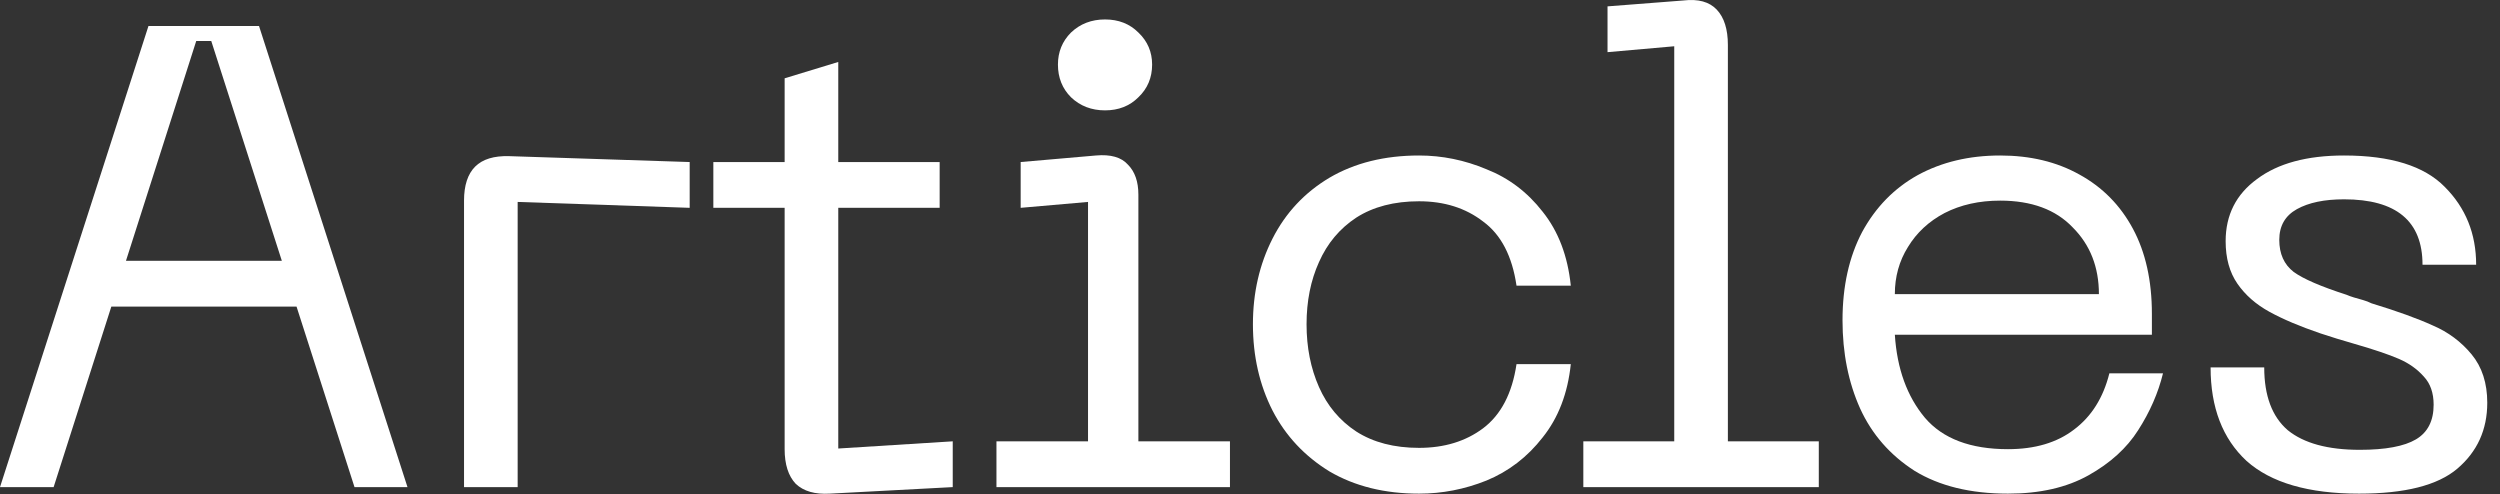
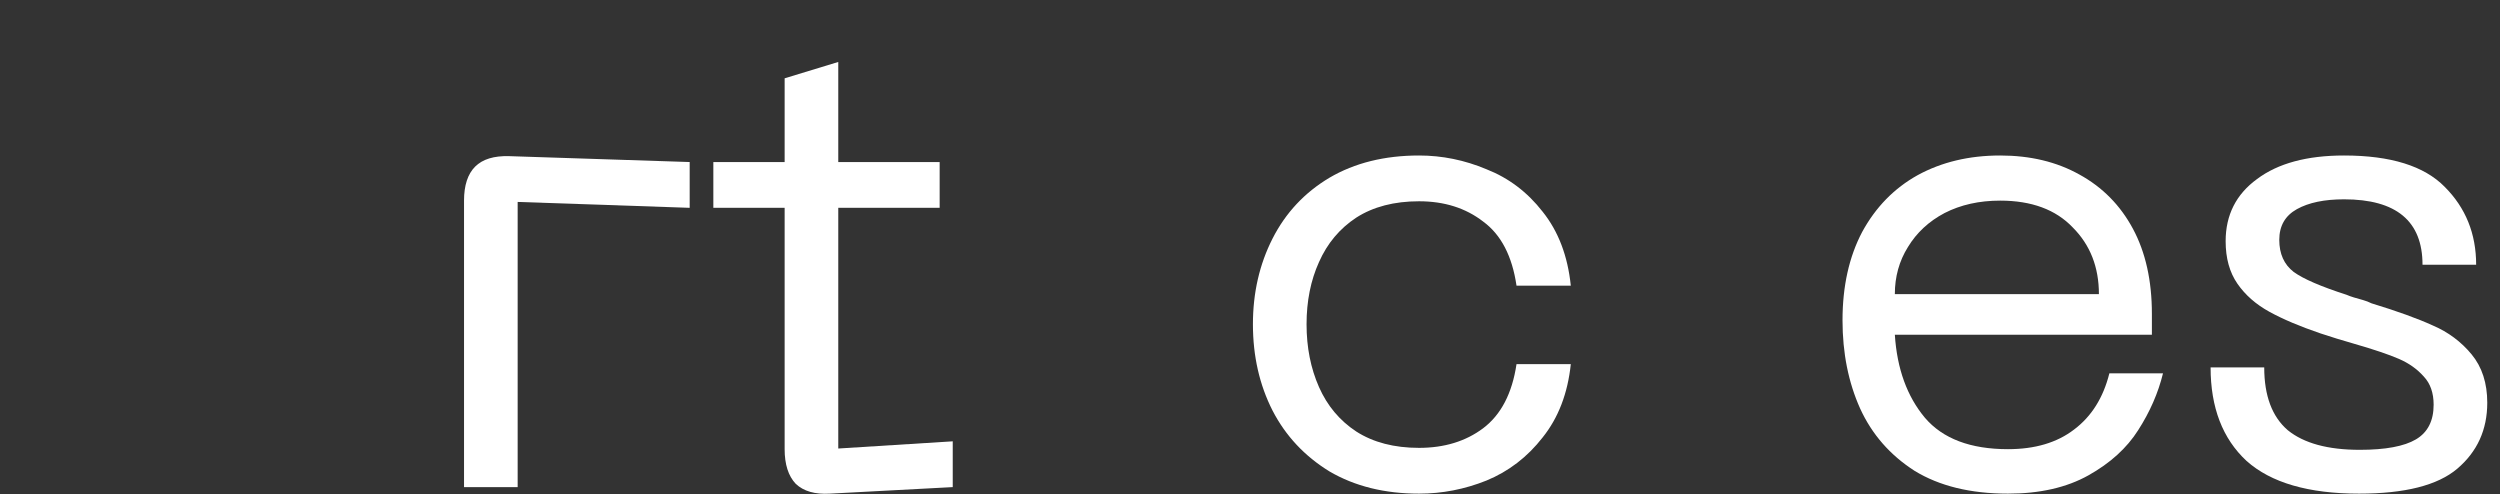
<svg xmlns="http://www.w3.org/2000/svg" width="172" height="34" viewBox="0 0 172 34" fill="none">
  <rect x="0" y="0" width="172" height="34" fill="#333333" stroke="none" />
-   <path d="M22.32 17.943V21.093H5.85V17.943H22.32ZM10.215 1.788H17.82L28.035 33.513H24.39L14.535 2.823H13.5L3.69 33.513H0L10.215 1.788Z" fill="white" />
  <path d="M31.925 13.803C31.925 12.753 32.18 11.973 32.69 11.463C33.2 10.953 33.98 10.713 35.03 10.743L47.45 11.148V14.298L35.615 13.893V33.513H31.925V13.803Z" fill="white" />
  <path d="M65.548 33.513L57.088 33.963C56.068 34.023 55.288 33.798 54.748 33.288C54.238 32.748 53.983 31.953 53.983 30.903V5.388L57.673 4.263V30.858L65.548 30.363V33.513ZM64.648 11.148V14.298H49.078V11.148H64.648Z" fill="white" />
-   <path d="M76.026 7.593C75.097 7.593 74.316 7.293 73.686 6.693C73.086 6.093 72.786 5.343 72.786 4.443C72.786 3.573 73.086 2.838 73.686 2.238C74.316 1.638 75.097 1.338 76.026 1.338C76.957 1.338 77.721 1.638 78.321 2.238C78.951 2.838 79.266 3.573 79.266 4.443C79.266 5.343 78.951 6.093 78.321 6.693C77.721 7.293 76.957 7.593 76.026 7.593ZM68.556 30.363H74.856V13.893L70.222 14.298V11.148L75.396 10.698C76.416 10.608 77.151 10.818 77.601 11.328C78.081 11.808 78.321 12.498 78.321 13.398V30.363H84.621V33.513H68.556V30.363Z" fill="white" />
  <path d="M86.201 22.308C86.201 20.148 86.651 18.183 87.551 16.413C88.451 14.643 89.756 13.248 91.466 12.228C93.206 11.208 95.261 10.698 97.631 10.698C99.221 10.698 100.766 11.013 102.266 11.643C103.796 12.243 105.086 13.218 106.136 14.568C107.216 15.918 107.861 17.613 108.071 19.653H104.336C104.036 17.613 103.271 16.143 102.041 15.243C100.841 14.313 99.371 13.848 97.631 13.848C95.921 13.848 94.481 14.223 93.311 14.973C92.171 15.723 91.316 16.743 90.746 18.033C90.176 19.293 89.891 20.718 89.891 22.308C89.891 23.898 90.176 25.338 90.746 26.628C91.316 27.918 92.171 28.938 93.311 29.688C94.481 30.438 95.921 30.813 97.631 30.813C99.371 30.813 100.841 30.363 102.041 29.463C103.271 28.533 104.036 27.063 104.336 25.053H108.071C107.861 27.063 107.216 28.743 106.136 30.093C105.086 31.443 103.796 32.433 102.266 33.063C100.766 33.663 99.221 33.963 97.631 33.963C95.261 33.963 93.206 33.453 91.466 32.433C89.756 31.383 88.451 29.988 87.551 28.248C86.651 26.478 86.201 24.498 86.201 22.308Z" fill="white" />
-   <path d="M108.933 30.363H115.188V3.183L110.598 3.588V0.438L115.818 0.033C116.838 -0.087 117.603 0.123 118.113 0.663C118.623 1.203 118.878 2.013 118.878 3.093V30.363H125.133V33.513H108.933V30.363Z" fill="white" />
  <path d="M126.765 22.038C126.765 19.698 127.215 17.673 128.115 15.963C129.045 14.253 130.32 12.948 131.94 12.048C133.59 11.148 135.48 10.698 137.61 10.698C139.68 10.698 141.495 11.133 143.055 12.003C144.645 12.873 145.875 14.118 146.745 15.738C147.615 17.358 148.05 19.308 148.05 21.588V23.028H130.365C130.515 25.368 131.205 27.273 132.435 28.743C133.665 30.183 135.57 30.903 138.15 30.903C140.01 30.903 141.525 30.453 142.695 29.553C143.895 28.653 144.705 27.363 145.125 25.683H148.815C148.485 27.033 147.915 28.338 147.105 29.598C146.325 30.828 145.185 31.863 143.685 32.703C142.185 33.543 140.34 33.963 138.15 33.963C135.57 33.963 133.425 33.438 131.715 32.388C130.035 31.308 128.79 29.883 127.98 28.113C127.17 26.313 126.765 24.288 126.765 22.038ZM144.405 20.238C144.405 18.378 143.805 16.848 142.605 15.648C141.435 14.418 139.77 13.803 137.61 13.803C136.17 13.803 134.895 14.088 133.785 14.658C132.705 15.228 131.865 16.008 131.265 16.998C130.665 17.958 130.365 19.038 130.365 20.238H144.405Z" fill="white" />
  <path d="M171.124 27.708C171.124 29.568 170.434 31.083 169.054 32.253C167.704 33.393 165.454 33.963 162.304 33.963C158.824 33.963 156.244 33.213 154.564 31.713C152.914 30.183 152.089 28.038 152.089 25.278H155.779C155.779 27.228 156.319 28.668 157.399 29.598C158.509 30.498 160.159 30.948 162.349 30.948C164.119 30.948 165.409 30.708 166.219 30.228C167.029 29.748 167.434 28.953 167.434 27.843C167.434 27.033 167.209 26.388 166.759 25.908C166.309 25.398 165.739 24.993 165.049 24.693C164.359 24.393 163.339 24.048 161.989 23.658L160.774 23.298L159.649 22.938C158.239 22.458 157.069 21.963 156.139 21.453C155.209 20.943 154.474 20.298 153.934 19.518C153.394 18.738 153.124 17.763 153.124 16.593C153.124 14.793 153.844 13.368 155.284 12.318C156.724 11.238 158.719 10.698 161.269 10.698C164.479 10.698 166.789 11.418 168.199 12.858C169.639 14.298 170.359 16.083 170.359 18.213H166.669C166.669 16.713 166.219 15.588 165.319 14.838C164.419 14.088 163.069 13.713 161.269 13.713C159.919 13.713 158.839 13.938 158.029 14.388C157.219 14.838 156.814 15.543 156.814 16.503C156.814 17.463 157.144 18.198 157.804 18.708C158.464 19.188 159.679 19.713 161.449 20.283C161.509 20.313 161.584 20.343 161.674 20.373C161.764 20.403 161.854 20.433 161.944 20.463C162.154 20.523 162.364 20.583 162.574 20.643C162.784 20.703 162.979 20.778 163.159 20.868C164.929 21.408 166.339 21.918 167.389 22.398C168.439 22.848 169.324 23.508 170.044 24.378C170.764 25.248 171.124 26.358 171.124 27.708Z" fill="white" />
</svg>